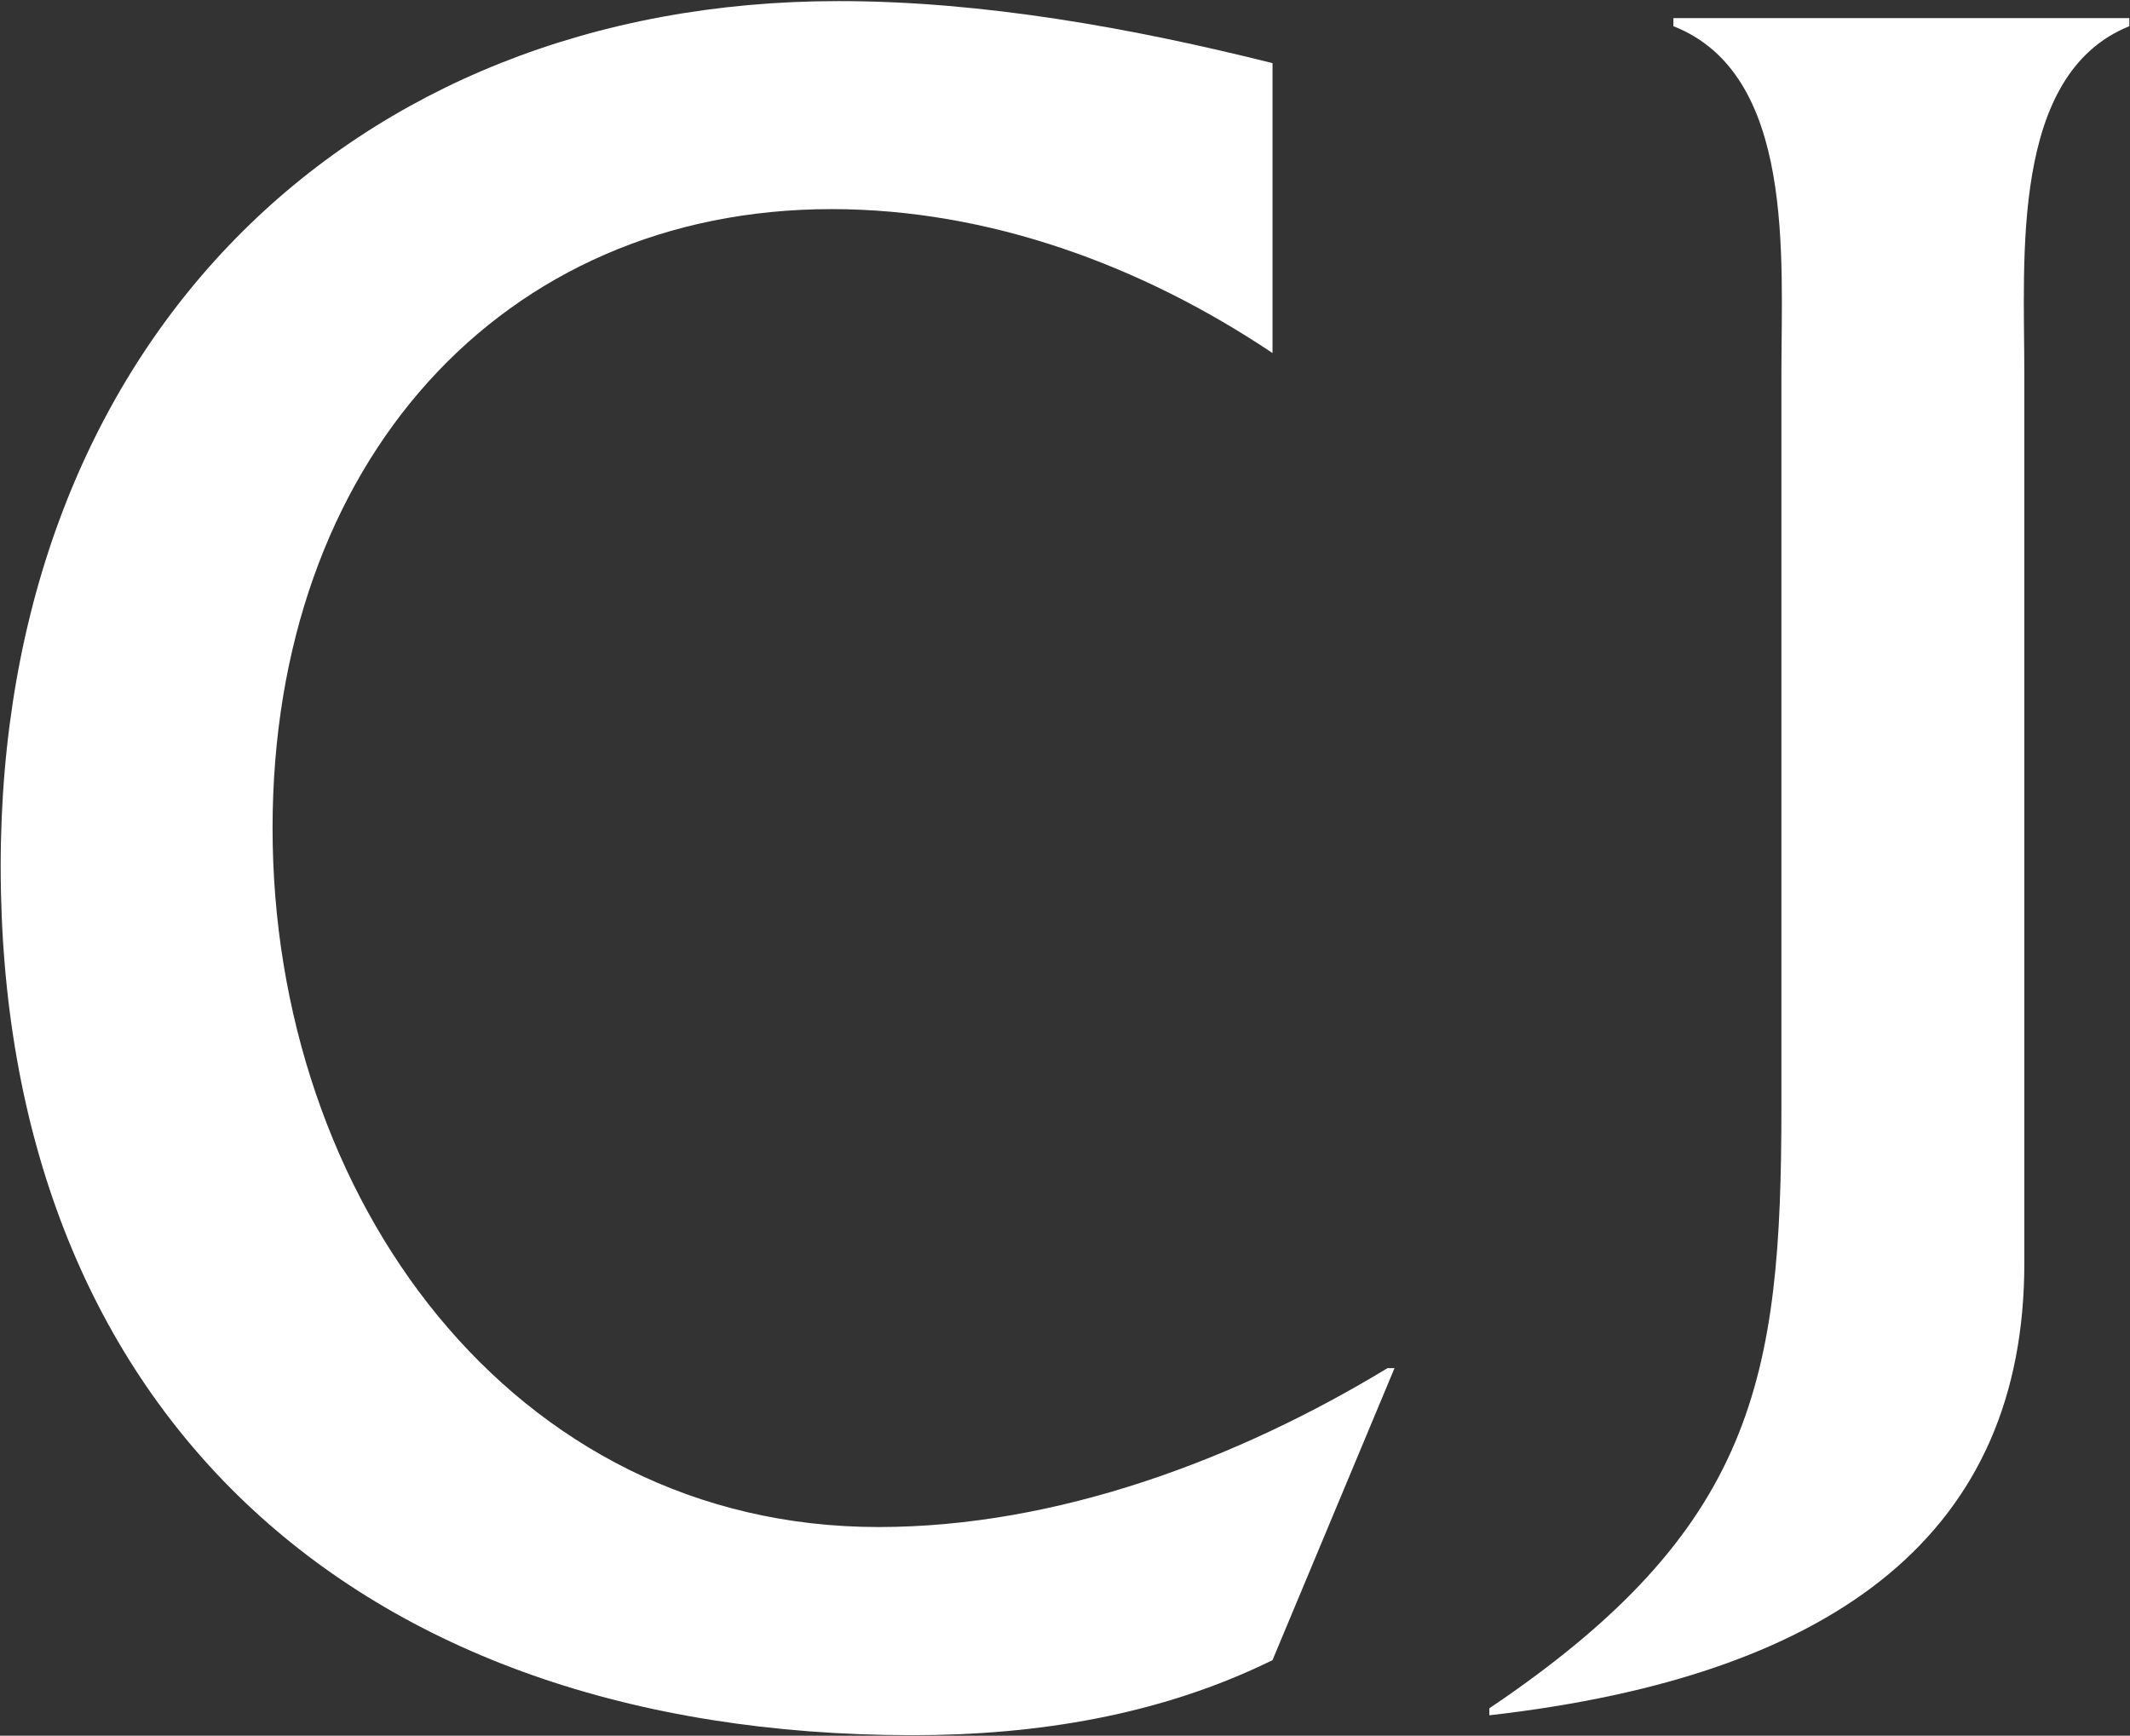
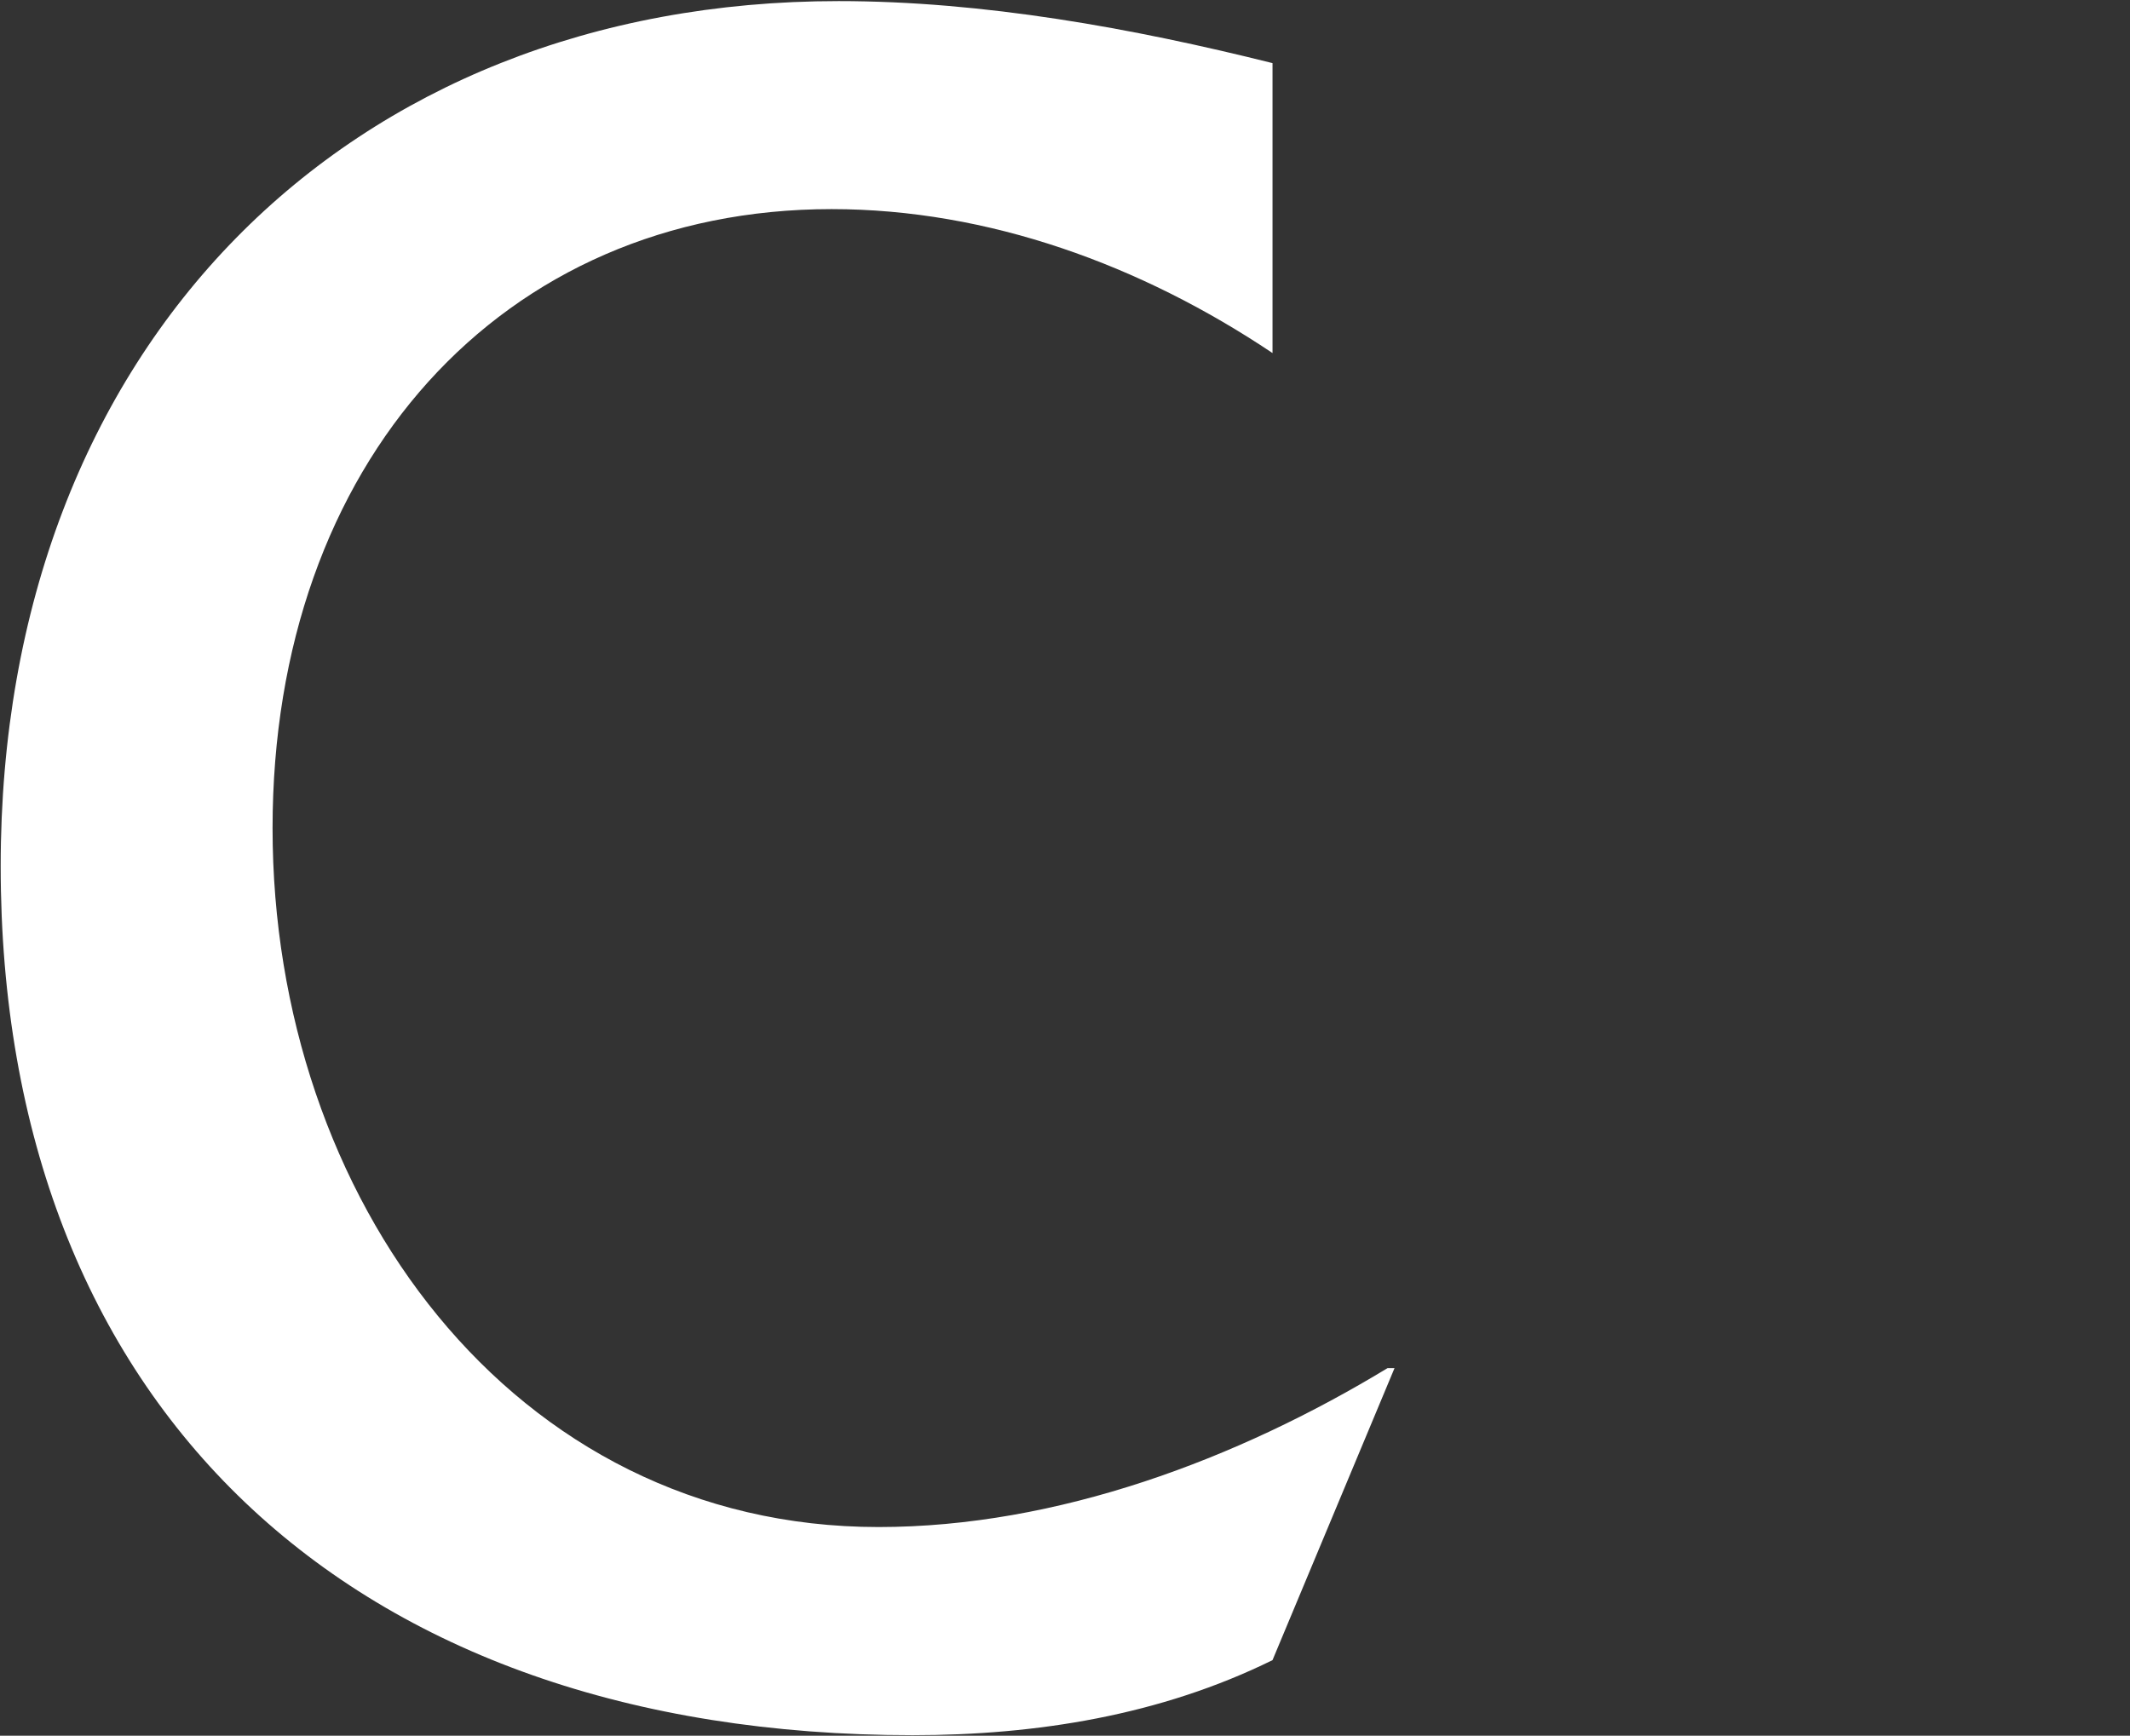
<svg xmlns="http://www.w3.org/2000/svg" version="1.2" viewBox="0 0 1552 1265" width="1552" height="1265">
  <rect x="0" y="0" width="1552" height="1265" fill="#333333" stroke="none" />
  <style>.a{fill:#fff}</style>
-   <path fill-rule="evenodd" class="a" d="m1298 272c0-84.5 10.2-218-78.7-252.9v-5.9h332.2v5.9c-86.7 34.9-76.5 168.4-76.5 252.9v648.6c0 193.9-133.3 300.3-389.8 329.5v-5.1c193.8-130.5 212.8-240.5 212.8-438z" />
  <path fill-rule="evenodd" class="a" d="m927.2 257.3c-95.5-64-206.9-104.9-321.3-104.9-240.4 0-407.3 185.1-407.3 451.2 0 268.9 174.2 509.3 441.5 509.3 130.4 0 261.6-49.5 370.9-115.8h5.1l-88.9 212.8c-81.6 40.2-171.9 54.7-262.3 54.7-410.9 0-664.4-241.2-664.4-633.4 0-379.7 253.5-630.4 610.5-630.4 105.6 0 214.2 19.7 316.2 45.2z" />
</svg>